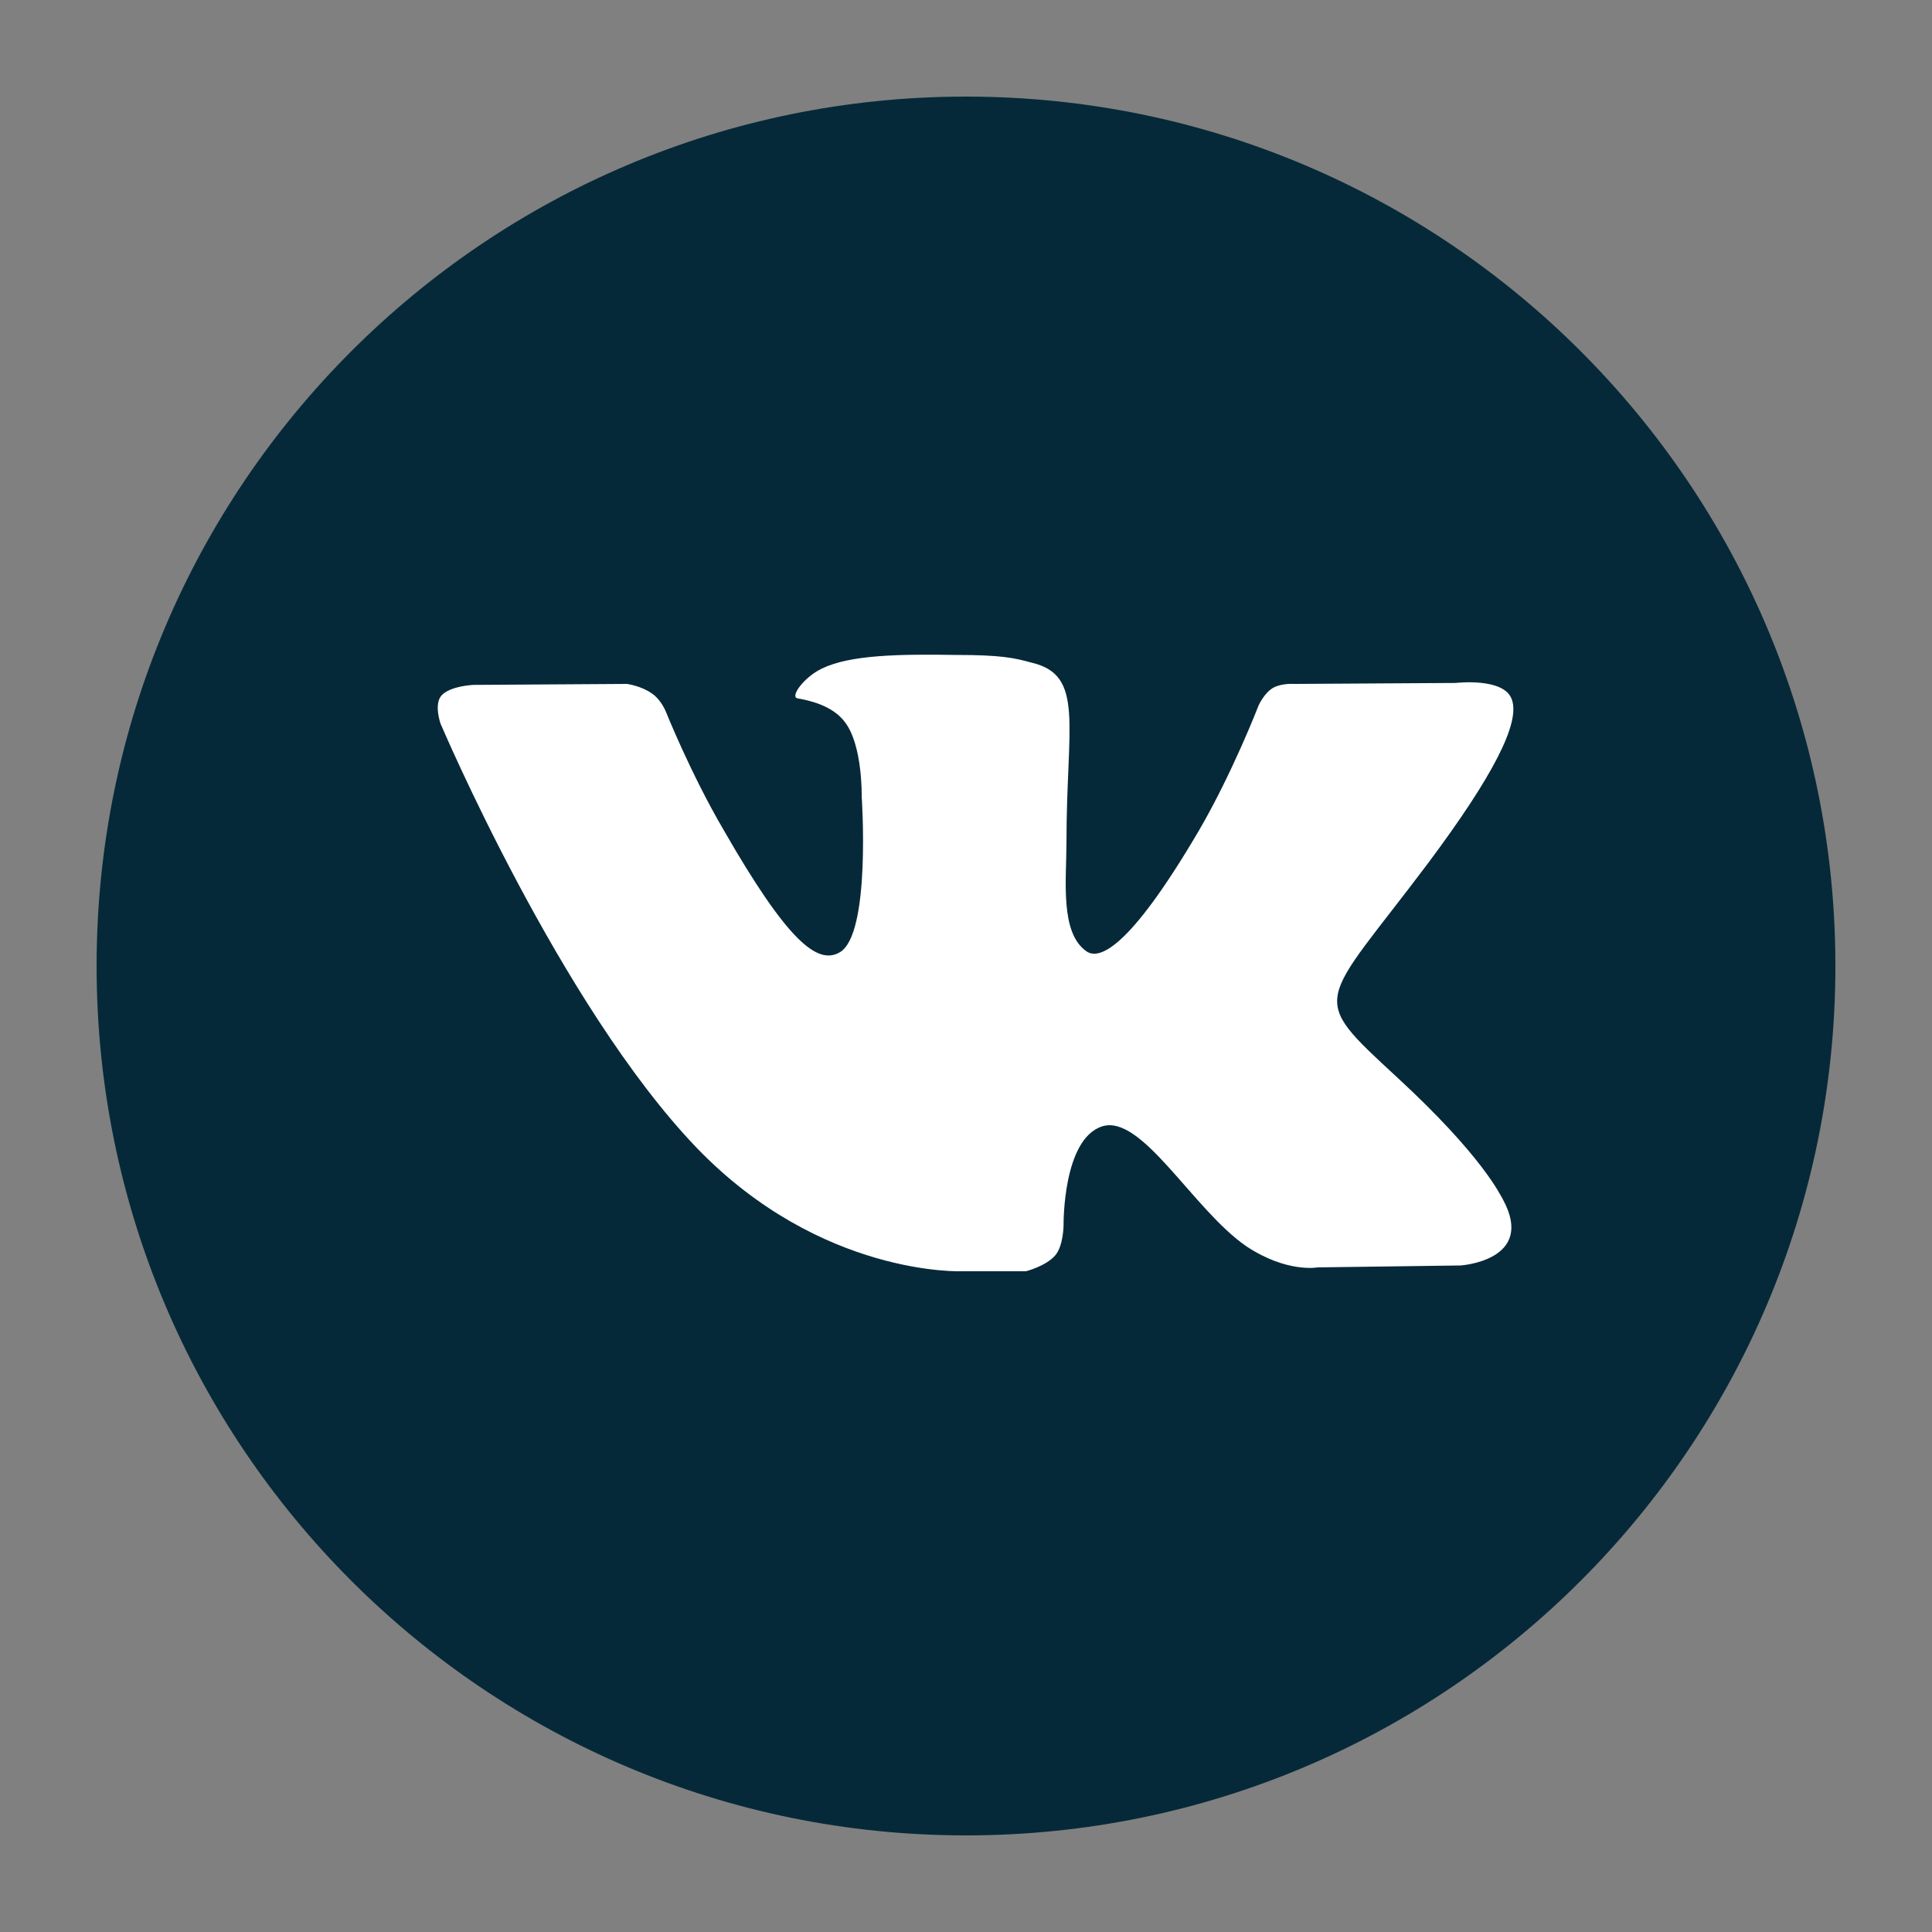
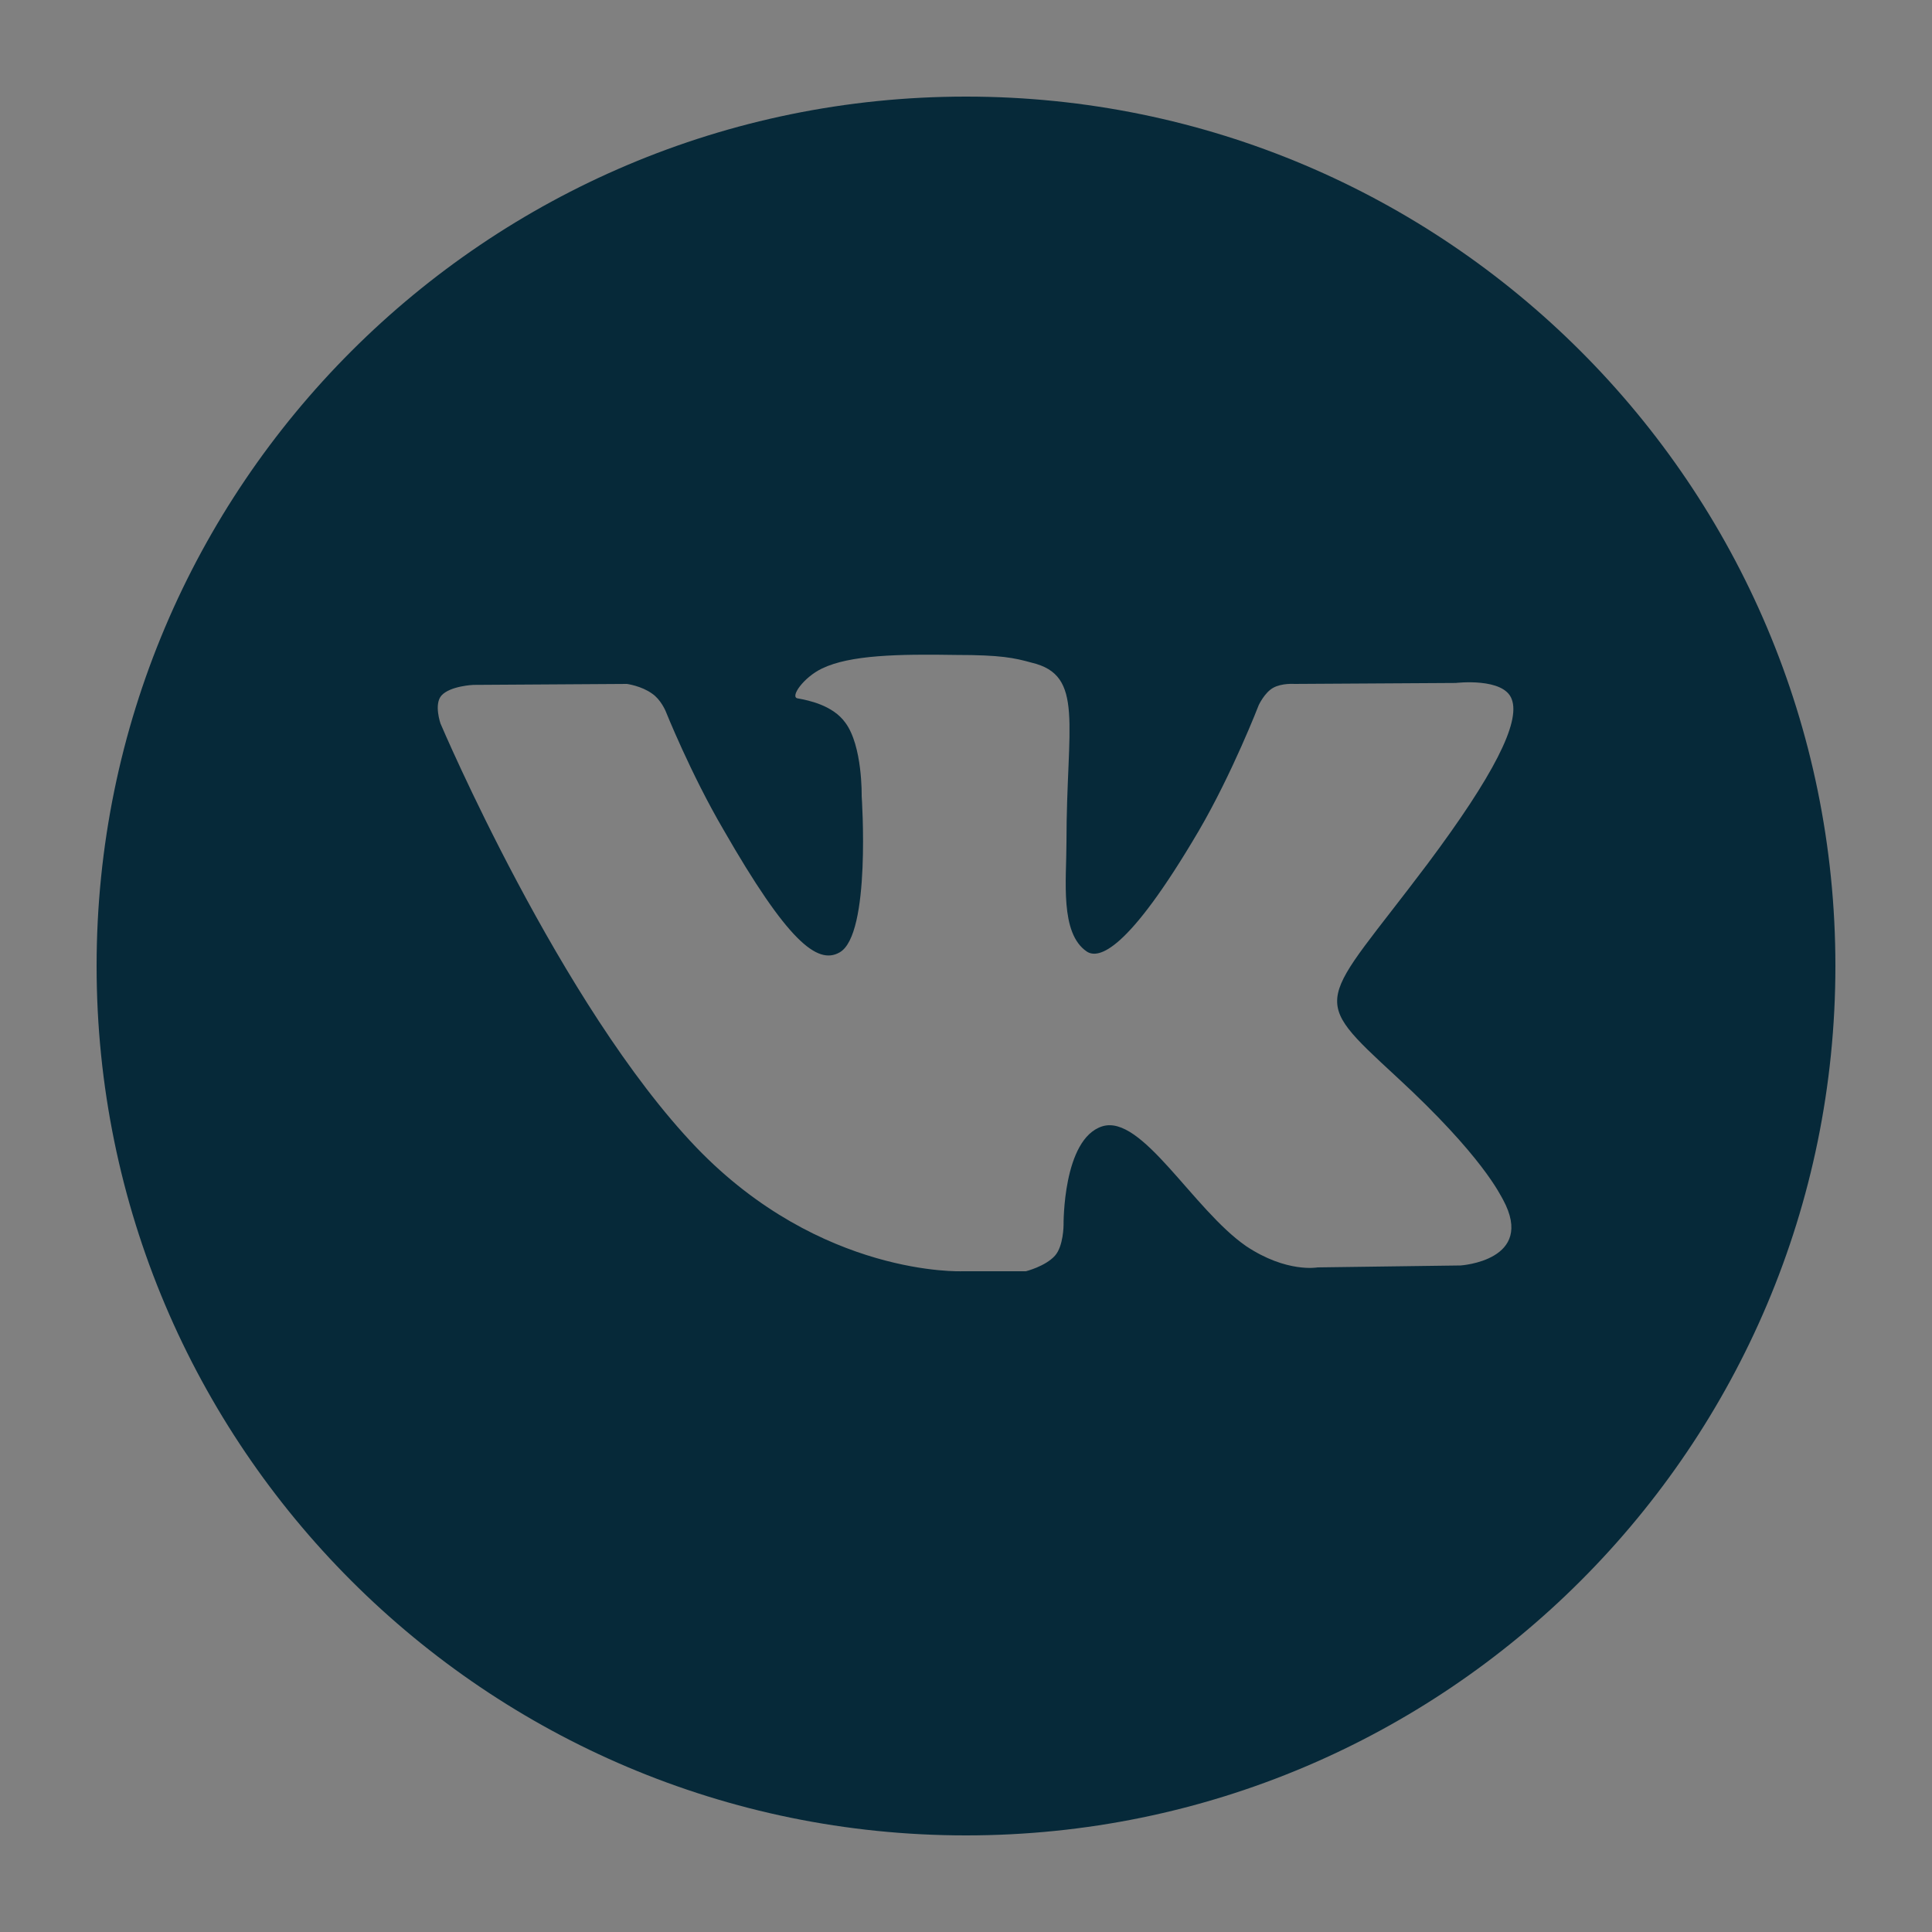
<svg xmlns="http://www.w3.org/2000/svg" id="Layer_1" x="0px" y="0px" viewBox="0 0 200 200" style="enable-background:new 0 0 200 200;" xml:space="preserve">
  <rect x="0" y="0" width="200" height="200" fill="#808080" stroke="none" />
  <style type="text/css"> .st0{fill:#FFFFFF;} .st1{fill:#062939;} </style>
-   <rect x="39.4" y="63.4" class="st0" width="126.6" height="79.7" />
  <path class="st1" d="M100,10c-49.7,0-90,40.3-90,90s40.3,90,90,90s90-40.3,90-90S149.7,10,100,10z M151.2,131l-14.8,0.2 c0,0-3.2,0.6-7.4-2.2c-5.5-3.8-10.8-13.7-14.9-12.4c-4.1,1.3-4,10.2-4,10.2s0,2.2-0.9,3.2c-1,1.1-3,1.6-3,1.6h-6.6 c0,0-14.6,0.6-27.5-12.8C58,104.1,45.6,74.9,45.6,74.9s-0.7-2,0.1-2.9c0.9-1,3.3-1.1,3.3-1.1l15.9-0.1c0,0,1.5,0.2,2.6,1 c0.9,0.6,1.4,1.8,1.4,1.8s2.6,6.5,6,12.3c6.6,11.5,9.7,14,12,12.7c3.3-1.8,2.3-16.2,2.3-16.2s0.1-5.2-1.7-7.6 c-1.3-1.8-3.8-2.3-4.9-2.5c-0.9-0.1,0.6-2.2,2.5-3.1C88,67.8,93,67.7,99,67.8c4.6,0,6,0.3,7.8,0.8c5.5,1.3,3.6,6.4,3.6,18.6 c0,3.9-0.7,9.4,2.1,11.3c1.2,0.8,4.2,0.1,11.6-12.5c3.5-6,6.2-13,6.2-13s0.6-1.3,1.5-1.8s2.2-0.4,2.2-0.4l16.7-0.1 c0,0,5-0.6,5.8,1.7c0.9,2.4-1.9,7.9-8.7,17c-11.2,14.9-12.5,13.5-3.2,22.1c8.9,8.2,10.7,12.2,11,12.7C159,130.5,151.2,131,151.2,131 z" />
</svg>